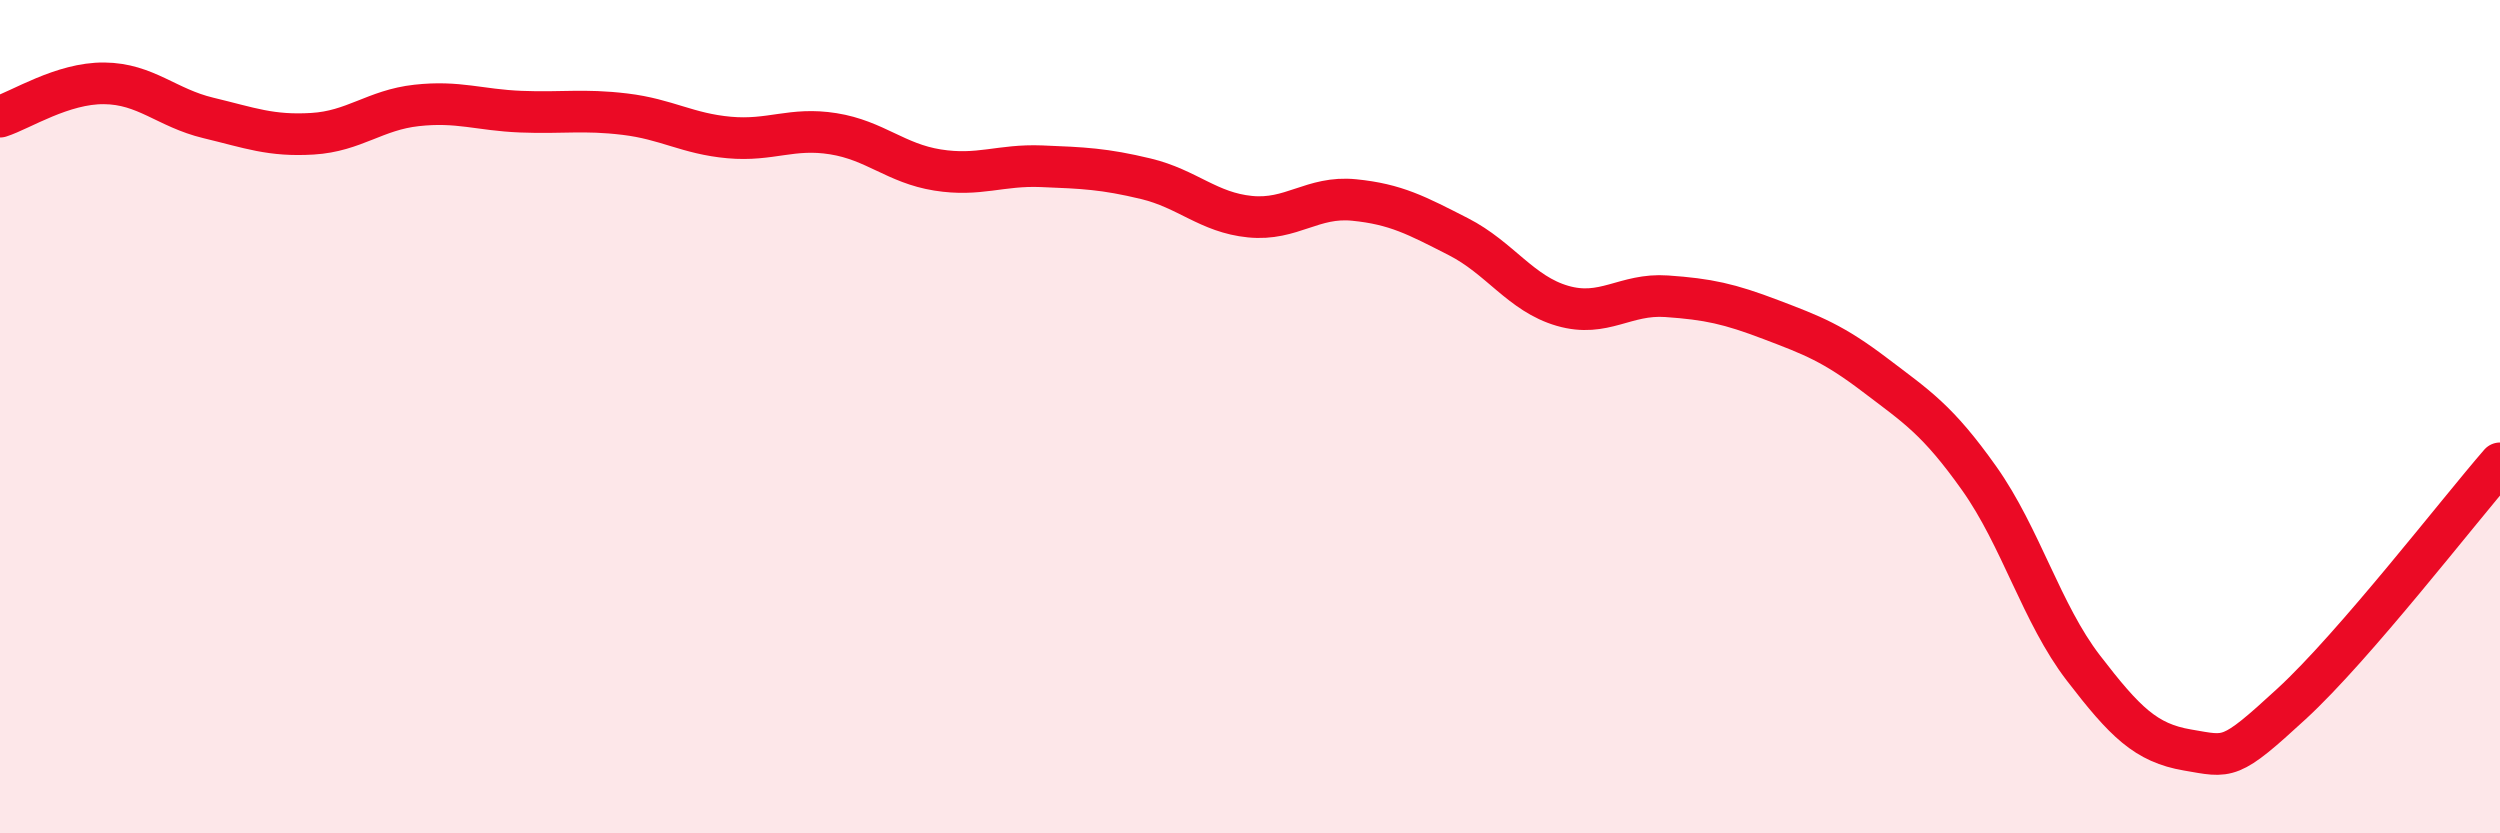
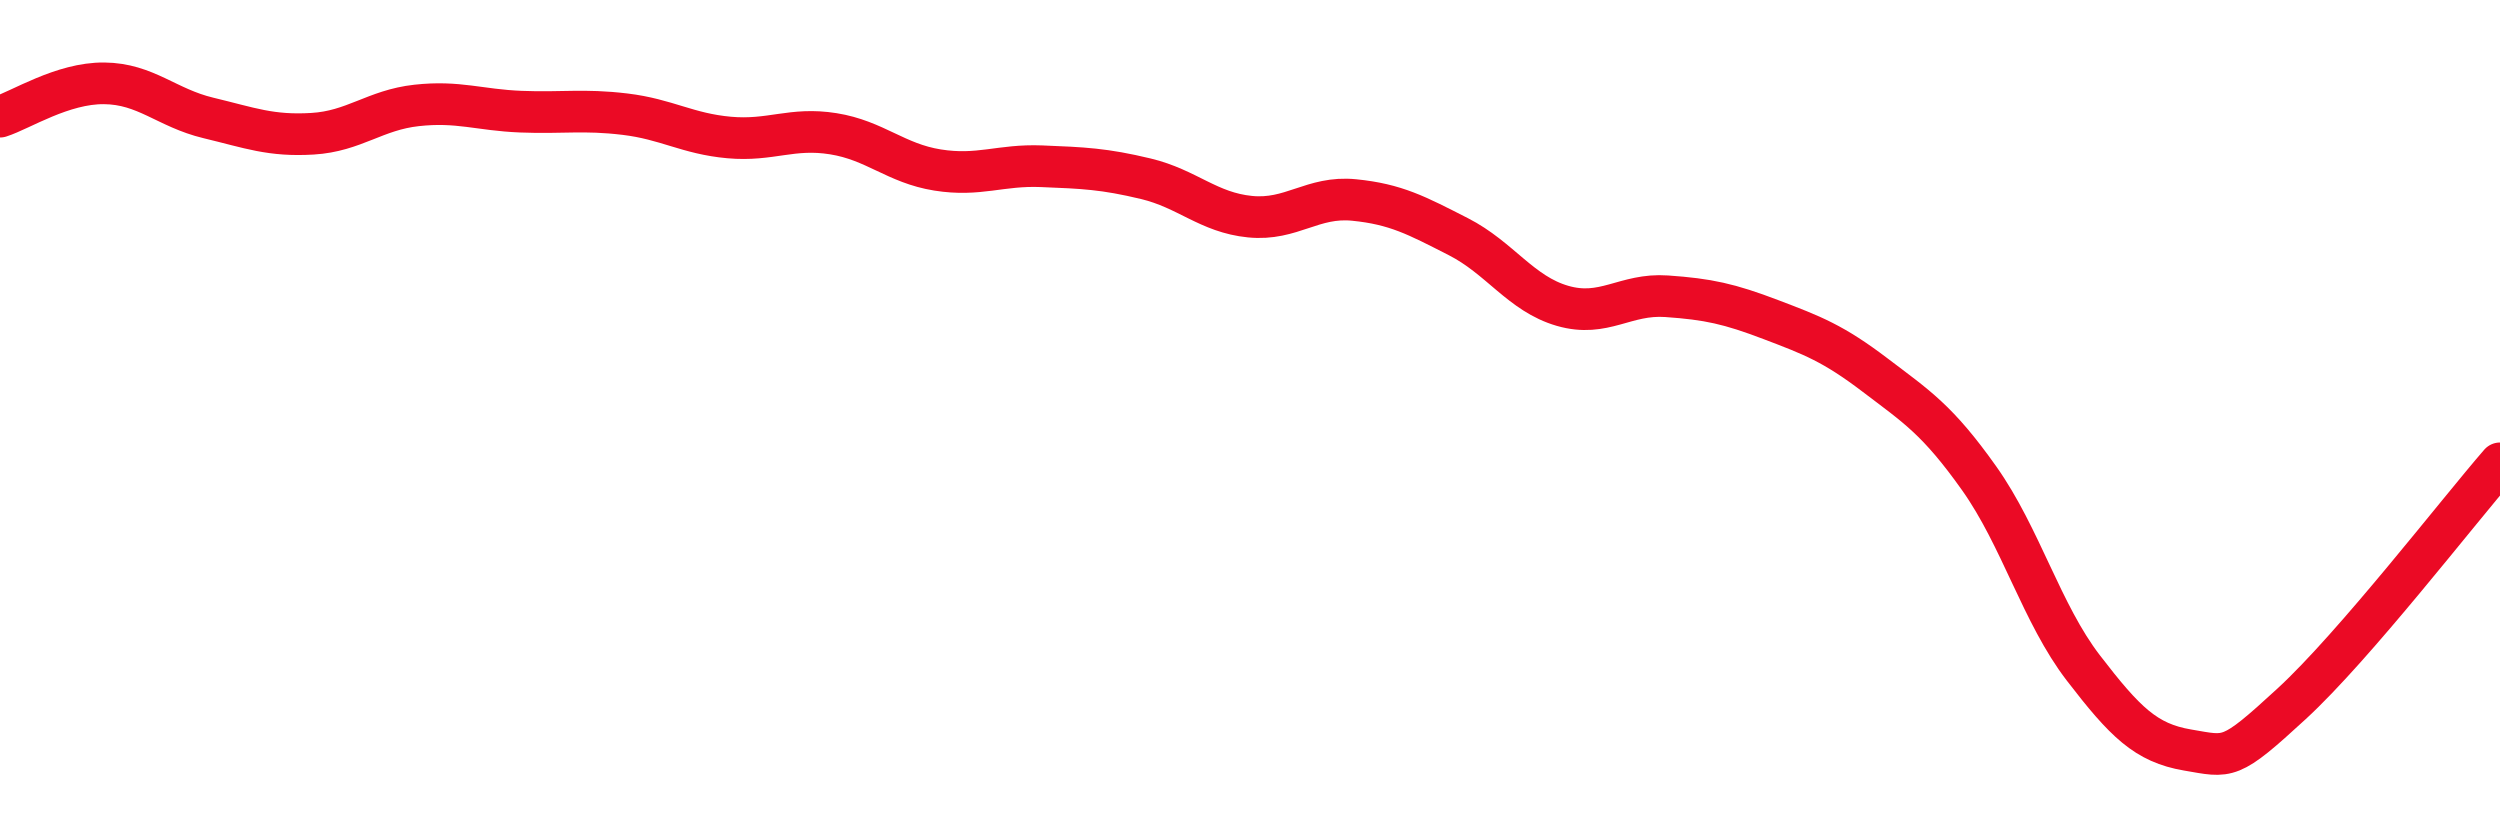
<svg xmlns="http://www.w3.org/2000/svg" width="60" height="20" viewBox="0 0 60 20">
-   <path d="M 0,2.8 C 0.5,2.64 1.5,1.99 2.5,2 C 3.5,2.01 4,2.59 5,2.83 C 6,3.07 6.5,3.27 7.5,3.21 C 8.5,3.15 9,2.64 10,2.53 C 11,2.42 11.5,2.64 12.5,2.68 C 13.5,2.72 14,2.62 15,2.74 C 16,2.86 16.5,3.21 17.5,3.3 C 18.5,3.39 19,3.05 20,3.21 C 21,3.37 21.5,3.92 22.5,4.08 C 23.5,4.24 24,3.95 25,3.99 C 26,4.03 26.5,4.05 27.5,4.29 C 28.5,4.53 29,5.1 30,5.2 C 31,5.3 31.5,4.7 32.5,4.8 C 33.5,4.9 34,5.17 35,5.68 C 36,6.19 36.5,7.05 37.5,7.34 C 38.5,7.63 39,7.04 40,7.11 C 41,7.18 41.5,7.29 42.5,7.67 C 43.5,8.05 44,8.24 45,9 C 46,9.76 46.5,10.07 47.5,11.48 C 48.5,12.89 49,14.73 50,16.03 C 51,17.33 51.5,17.83 52.5,18 C 53.5,18.17 53.5,18.27 55,16.89 C 56.5,15.51 59,12.27 60,11.12L60 20L0 20Z" fill="#EB0A25" opacity="0.1" stroke-linecap="round" stroke-linejoin="round" />
  <path d="M 0,2.8 C 0.5,2.64 1.5,1.99 2.5,2 C 3.5,2.01 4,2.59 5,2.83 C 6,3.07 6.5,3.27 7.5,3.21 C 8.5,3.15 9,2.64 10,2.53 C 11,2.42 11.5,2.64 12.5,2.68 C 13.5,2.72 14,2.62 15,2.74 C 16,2.86 16.5,3.21 17.5,3.3 C 18.5,3.39 19,3.05 20,3.21 C 21,3.37 21.5,3.92 22.5,4.08 C 23.5,4.24 24,3.95 25,3.99 C 26,4.03 26.5,4.05 27.5,4.29 C 28.5,4.53 29,5.1 30,5.2 C 31,5.3 31.5,4.7 32.5,4.8 C 33.5,4.9 34,5.17 35,5.68 C 36,6.19 36.5,7.05 37.5,7.34 C 38.5,7.63 39,7.04 40,7.11 C 41,7.18 41.5,7.29 42.5,7.67 C 43.5,8.05 44,8.24 45,9 C 46,9.76 46.5,10.07 47.5,11.48 C 48.5,12.89 49,14.73 50,16.03 C 51,17.33 51.5,17.83 52.5,18 C 53.5,18.17 53.5,18.27 55,16.89 C 56.5,15.51 59,12.27 60,11.12" stroke="#EB0A25" stroke-width="1" fill="none" stroke-linecap="round" stroke-linejoin="round" />
</svg>